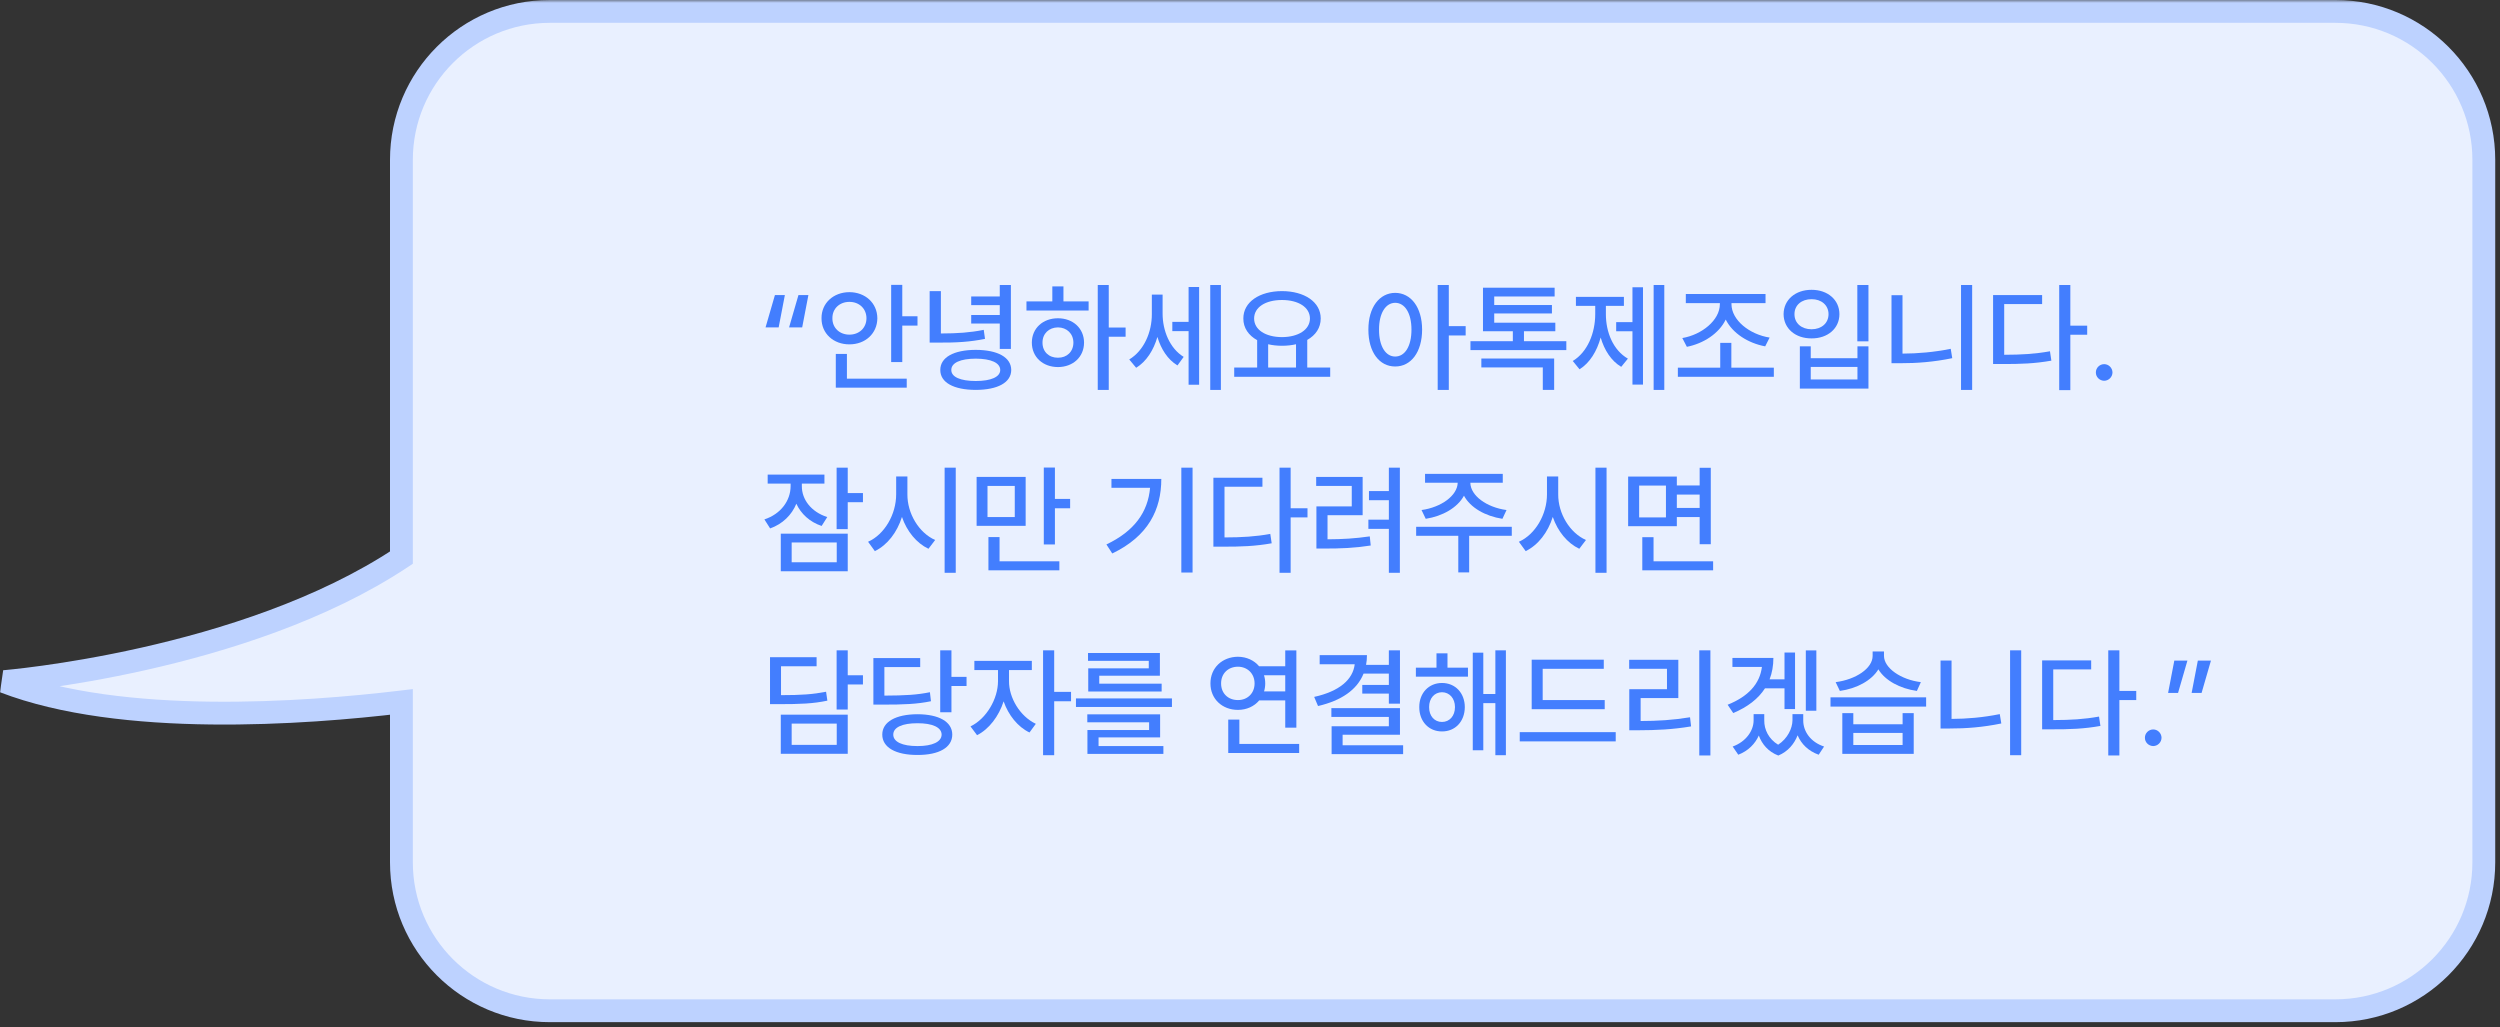
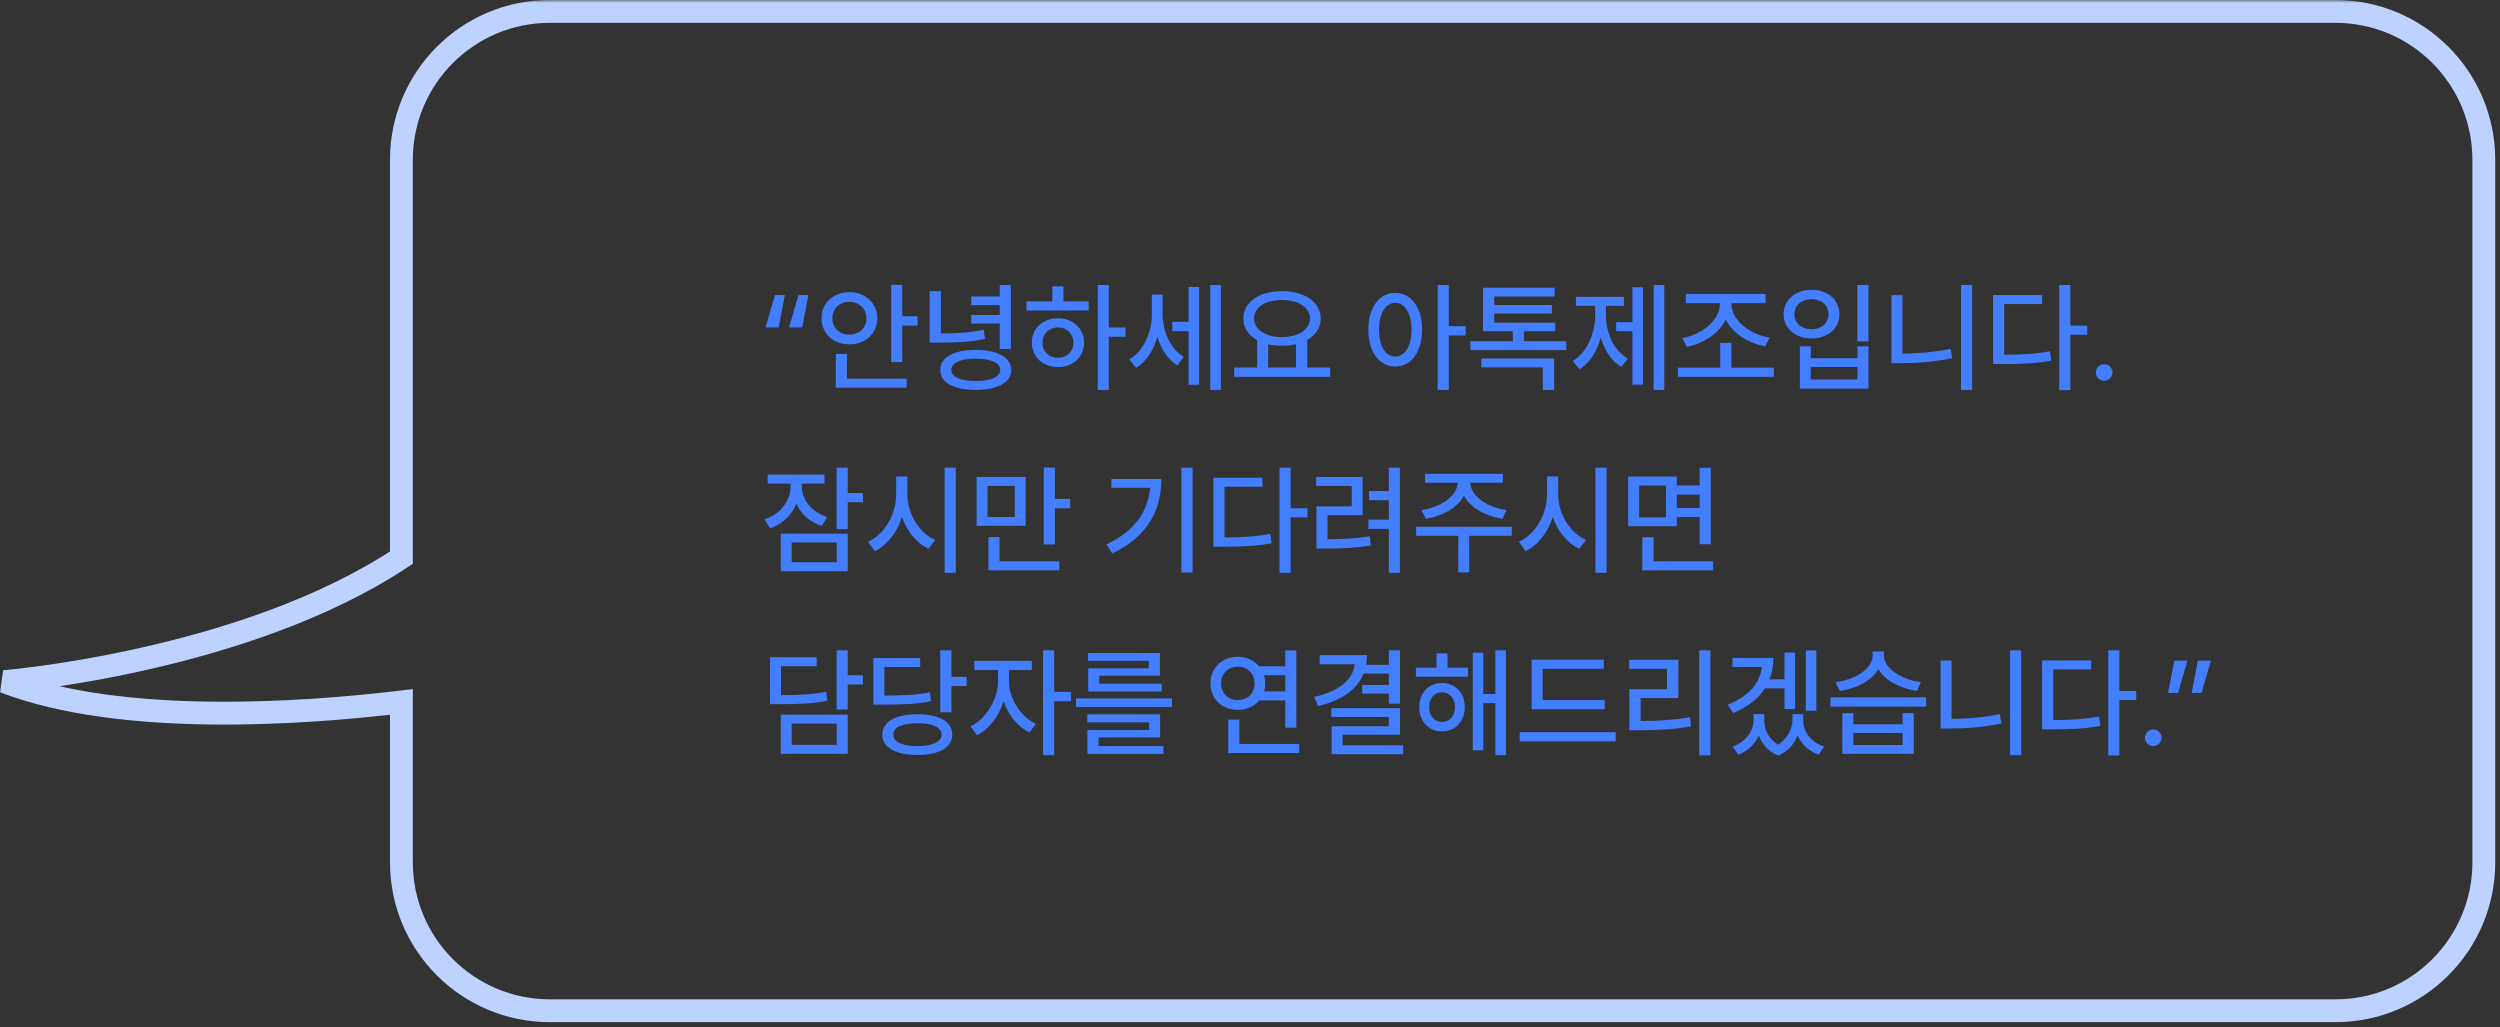
<svg xmlns="http://www.w3.org/2000/svg" width="438" height="180" viewBox="0 0 438 180" fill="none">
  <rect x="0" y="0" width="438" height="180" fill="#333333" stroke="none" />
  <mask id="path-1-outside-1_3103_6316" maskUnits="userSpaceOnUse" x="-0.281" y="0" width="438" height="180" fill="black">
    <rect fill="white" x="-0.281" width="438" height="180" />
    <path d="M409.164 2C423.523 2 435.164 13.641 435.164 28V151.082C435.164 165.441 423.523 177.082 409.164 177.082H96.328C81.969 177.082 70.328 165.441 70.328 151.082V122.98C53.453 125.001 21.314 127.347 0.719 119.418C0.719 119.418 42.734 116.017 70.328 97.696V28C70.328 13.641 81.969 2 96.328 2H409.164Z" />
  </mask>
-   <path d="M409.164 2C423.523 2 435.164 13.641 435.164 28V151.082C435.164 165.441 423.523 177.082 409.164 177.082H96.328C81.969 177.082 70.328 165.441 70.328 151.082V122.98C53.453 125.001 21.314 127.347 0.719 119.418C0.719 119.418 42.734 116.017 70.328 97.696V28C70.328 13.641 81.969 2 96.328 2H409.164Z" fill="#E9F0FF" />
-   <path d="M409.164 2L409.164 0H409.164V2ZM96.328 177.082L96.328 179.082H96.328V177.082ZM70.328 122.98H72.328V120.727L70.09 120.995L70.328 122.98ZM0.719 119.418L0.557 117.424L0 121.284L0.719 119.418ZM70.328 97.696L71.434 99.362L72.328 98.769V97.696H70.328ZM409.164 2L409.164 4C422.419 4 433.164 14.745 433.164 28H435.164H437.164C437.164 12.536 424.628 2.8254e-06 409.164 0L409.164 2ZM435.164 28H433.164V151.082H435.164H437.164V28H435.164ZM435.164 151.082H433.164C433.164 164.337 422.419 175.082 409.164 175.082V177.082V179.082C424.628 179.082 437.164 166.546 437.164 151.082H435.164ZM409.164 177.082V175.082H96.328V177.082V179.082H409.164V177.082ZM96.328 177.082L96.328 175.082C83.073 175.082 72.328 164.337 72.328 151.082H70.328H68.328C68.328 166.546 80.864 179.082 96.328 179.082L96.328 177.082ZM70.328 151.082H72.328V122.98H70.328H68.328V151.082H70.328ZM70.328 122.98L70.09 120.995C61.702 121.999 49.543 123.081 36.943 122.931C24.305 122.78 11.403 121.388 1.437 117.552L0.719 119.418L0 121.284C10.63 125.377 24.095 126.777 36.895 126.93C49.732 127.084 62.079 125.982 70.566 124.966L70.328 122.98ZM0.719 119.418C0.88 121.411 0.881 121.411 0.881 121.411C0.882 121.411 0.883 121.411 0.884 121.411C0.885 121.411 0.888 121.411 0.891 121.411C0.897 121.41 0.905 121.409 0.917 121.408C0.939 121.407 0.971 121.404 1.014 121.4C1.098 121.393 1.222 121.382 1.383 121.367C1.706 121.336 2.18 121.29 2.791 121.225C4.012 121.094 5.782 120.887 7.989 120.581C12.402 119.97 18.573 118.963 25.615 117.379C39.659 114.218 57.338 108.722 71.434 99.362L70.328 97.696L69.222 96.03C55.724 104.992 38.599 110.356 24.737 113.476C17.825 115.032 11.768 116.02 7.441 116.619C5.278 116.919 3.549 117.121 2.365 117.247C1.773 117.311 1.317 117.355 1.011 117.384C0.858 117.398 0.743 117.409 0.667 117.415C0.629 117.419 0.6 117.421 0.582 117.422C0.573 117.423 0.566 117.424 0.562 117.424C0.56 117.424 0.559 117.424 0.558 117.424C0.557 117.424 0.557 117.424 0.557 117.425C0.557 117.425 0.557 117.424 0.719 119.418ZM70.328 97.696H72.328V28H70.328H68.328V97.696H70.328ZM70.328 28H72.328C72.328 14.745 83.073 4 96.328 4V2V0C80.864 0 68.328 12.536 68.328 28H70.328ZM96.328 2V4H409.164V2V0H96.328V2Z" fill="#BDD2FF" mask="url(#path-1-outside-1_3103_6316)" />
+   <path d="M409.164 2L409.164 0H409.164V2ZM96.328 177.082L96.328 179.082H96.328V177.082ZM70.328 122.98H72.328V120.727L70.09 120.995L70.328 122.98ZM0.719 119.418L0.557 117.424L0 121.284L0.719 119.418M70.328 97.696L71.434 99.362L72.328 98.769V97.696H70.328ZM409.164 2L409.164 4C422.419 4 433.164 14.745 433.164 28H435.164H437.164C437.164 12.536 424.628 2.8254e-06 409.164 0L409.164 2ZM435.164 28H433.164V151.082H435.164H437.164V28H435.164ZM435.164 151.082H433.164C433.164 164.337 422.419 175.082 409.164 175.082V177.082V179.082C424.628 179.082 437.164 166.546 437.164 151.082H435.164ZM409.164 177.082V175.082H96.328V177.082V179.082H409.164V177.082ZM96.328 177.082L96.328 175.082C83.073 175.082 72.328 164.337 72.328 151.082H70.328H68.328C68.328 166.546 80.864 179.082 96.328 179.082L96.328 177.082ZM70.328 151.082H72.328V122.98H70.328H68.328V151.082H70.328ZM70.328 122.98L70.09 120.995C61.702 121.999 49.543 123.081 36.943 122.931C24.305 122.78 11.403 121.388 1.437 117.552L0.719 119.418L0 121.284C10.63 125.377 24.095 126.777 36.895 126.93C49.732 127.084 62.079 125.982 70.566 124.966L70.328 122.98ZM0.719 119.418C0.88 121.411 0.881 121.411 0.881 121.411C0.882 121.411 0.883 121.411 0.884 121.411C0.885 121.411 0.888 121.411 0.891 121.411C0.897 121.41 0.905 121.409 0.917 121.408C0.939 121.407 0.971 121.404 1.014 121.4C1.098 121.393 1.222 121.382 1.383 121.367C1.706 121.336 2.18 121.29 2.791 121.225C4.012 121.094 5.782 120.887 7.989 120.581C12.402 119.97 18.573 118.963 25.615 117.379C39.659 114.218 57.338 108.722 71.434 99.362L70.328 97.696L69.222 96.03C55.724 104.992 38.599 110.356 24.737 113.476C17.825 115.032 11.768 116.02 7.441 116.619C5.278 116.919 3.549 117.121 2.365 117.247C1.773 117.311 1.317 117.355 1.011 117.384C0.858 117.398 0.743 117.409 0.667 117.415C0.629 117.419 0.6 117.421 0.582 117.422C0.573 117.423 0.566 117.424 0.562 117.424C0.56 117.424 0.559 117.424 0.558 117.424C0.557 117.424 0.557 117.424 0.557 117.425C0.557 117.425 0.557 117.424 0.719 119.418ZM70.328 97.696H72.328V28H70.328H68.328V97.696H70.328ZM70.328 28H72.328C72.328 14.745 83.073 4 96.328 4V2V0C80.864 0 68.328 12.536 68.328 28H70.328ZM96.328 2V4H409.164V2V0H96.328V2Z" fill="#BDD2FF" mask="url(#path-1-outside-1_3103_6316)" />
  <path d="M387.357 115.74L385.717 121.4H383.974L385.061 115.74H387.357ZM379.852 121.4L380.938 115.74H383.235L381.595 121.4H379.852Z" fill="#437EFE" />
  <path d="M377.245 130.711C376.445 130.701 375.779 130.055 375.789 129.255C375.779 128.455 376.445 127.799 377.245 127.799C378.035 127.799 378.691 128.455 378.701 129.255C378.691 130.055 378.035 130.701 377.245 130.711Z" fill="#437EFE" />
  <path d="M371.316 113.936V121.052H374.27V122.651H371.316V132.352H369.368V113.936H371.316ZM357.781 127.778V115.699H366.374V117.278H359.729V126.158C362.816 126.148 365.123 126.015 367.748 125.543L367.994 127.184C365.113 127.696 362.672 127.789 359.258 127.778H357.781Z" fill="#437EFE" />
  <path d="M354.114 113.936V132.311H352.166V113.936H354.114ZM339.984 127.635V115.72H341.912V125.953C344.599 125.943 347.418 125.707 350.361 125.112L350.628 126.753C347.377 127.419 344.424 127.645 341.522 127.635H339.984Z" fill="#437EFE" />
  <path d="M324.702 124.946V126.895H333.336V124.946H335.284V132.083H322.774V124.946H324.702ZM320.703 123.798V122.178H337.458V123.798H320.703ZM321.605 119.512C325.164 119.05 328.076 117.092 328.086 114.918V114.139H330.075V114.918C330.085 117.03 333.018 119.081 336.535 119.512L335.838 121.05C332.864 120.64 330.27 119.225 329.091 117.266C327.901 119.235 325.297 120.64 322.344 121.05L321.605 119.512ZM324.702 130.524H333.336V128.412H324.702V130.524Z" fill="#437EFE" />
  <path d="M310.698 115.268C310.698 116.631 310.473 117.882 310.032 119.021H312.646V114.324H314.492V124.229H312.646V120.6H309.222C308.053 122.415 306.197 123.86 303.664 124.927L302.68 123.471C306.33 122.015 308.33 119.769 308.688 116.847H303.521V115.268H310.698ZM303.562 130.792C305.91 129.951 307.232 128.003 307.232 126.219V125.111H309.099V126.219C309.078 127.818 309.868 129.469 311.529 130.474C313.21 129.377 314.021 127.593 314.041 126.219V125.111H315.928V126.219C315.917 128.126 317.199 130.013 319.578 130.792L318.635 132.228C316.82 131.582 315.579 130.341 314.943 128.823C314.369 130.3 313.272 131.664 311.56 132.371C309.806 131.705 308.699 130.382 308.145 128.864C307.489 130.331 306.269 131.571 304.546 132.228L303.562 130.792ZM316.379 124.517V113.955H318.225V124.517H316.379Z" fill="#437EFE" />
  <path d="M299.662 113.936V132.352H297.714V113.936H299.662ZM285.43 117.176V115.597H294.043V122.303H287.439V126.322C290.423 126.312 293.018 126.168 296.094 125.666L296.278 127.266C293.028 127.809 290.259 127.932 287.009 127.942H285.45V120.744H292.054V117.176H285.43Z" fill="#437EFE" />
  <path d="M281.146 122.651V124.251H268.35V115.576H280.982V117.176H270.277V122.651H281.146ZM266.258 129.891V128.271H283.074V129.891H266.258Z" fill="#437EFE" />
  <path d="M257.188 116.971V118.55H248.062V116.971H251.672V114.469H253.6V116.971H257.188ZM248.657 123.882C248.647 121.411 250.329 119.657 252.636 119.657C254.963 119.657 256.625 121.411 256.635 123.882C256.625 126.394 254.963 128.158 252.636 128.147C250.329 128.158 248.647 126.394 248.657 123.882ZM250.38 123.882C250.37 125.44 251.313 126.486 252.636 126.486C253.958 126.486 254.912 125.44 254.912 123.882C254.912 122.354 253.958 121.288 252.636 121.277C251.313 121.288 250.37 122.354 250.38 123.882ZM258.029 131.449V114.346H259.875V121.585H261.987V113.936H263.833V132.311H261.987V123.185H259.875V131.449H258.029Z" fill="#437EFE" />
  <path d="M245.274 113.936V123.287H243.326V121.523H238.671V120.006H243.326V118.017H238.896C237.758 120.867 234.979 122.754 230.919 123.697L230.242 122.098C234.651 121.124 237.03 119.073 237.348 116.376H231.206V114.776H239.491C239.491 115.371 239.44 115.935 239.337 116.479H243.326V113.936H245.274ZM233.257 125.604V124.066H245.274V128.722H235.226V130.567H245.828V132.126H233.298V127.245H243.326V125.604H233.257Z" fill="#437EFE" />
  <path d="M227.123 113.955V127.49H225.175V122.712H220.612C219.751 123.748 218.418 124.373 216.89 124.373C214.121 124.373 212.06 122.435 212.07 119.738C212.06 117.021 214.121 115.083 216.89 115.062C218.407 115.073 219.73 115.698 220.591 116.724H225.175V113.955H227.123ZM213.937 119.738C213.926 121.471 215.167 122.661 216.89 122.65C218.541 122.661 219.802 121.471 219.802 119.738C219.802 118.005 218.541 116.816 216.89 116.806C215.167 116.816 213.926 118.005 213.937 119.738ZM215.188 131.92V126.075H217.136V130.341H227.615V131.92H215.188ZM221.453 118.303C221.596 118.754 221.668 119.226 221.668 119.738C221.668 120.23 221.596 120.702 221.463 121.133H225.175V118.303H221.453Z" fill="#437EFE" />
  <path d="M205.324 122.363V123.86H188.508V122.363H205.324ZM190.497 126.547V125.152H203.253V129.192H192.466V130.71H203.827V132.084H190.518V127.9H201.325V126.547H190.497ZM190.62 115.78V114.406H203.212V118.385H192.589V119.779H203.52V121.153H190.661V117.093H201.264V115.78H190.62Z" fill="#437EFE" />
  <path d="M176.778 119.35C176.768 122.251 178.686 125.492 181.475 126.814L180.367 128.332C178.306 127.348 176.666 125.276 175.835 122.877C174.994 125.492 173.271 127.758 171.18 128.804L170.031 127.266C172.82 125.922 174.84 122.457 174.851 119.35V117.401H170.708V115.781H180.777V117.401H176.778V119.35ZM182.746 132.311V113.936H184.694V121.216H187.647V122.856H184.694V132.311H182.746Z" fill="#437EFE" />
  <path d="M166.694 113.936V118.591H169.34V120.19H166.694V124.784H164.726V113.936H166.694ZM153.016 123.451V115.289H161.219V116.868H154.943V121.872C158.563 121.852 160.604 121.749 162.921 121.277L163.105 122.856C160.645 123.359 158.45 123.451 154.472 123.451H153.016ZM154.574 128.701C154.574 126.456 156.953 125.143 160.747 125.133C164.5 125.143 166.838 126.456 166.838 128.701C166.838 130.967 164.5 132.28 160.747 132.27C156.953 132.28 154.574 130.967 154.574 128.701ZM156.502 128.701C156.492 129.973 158.091 130.721 160.747 130.711C163.352 130.721 164.961 129.973 164.972 128.701C164.961 127.43 163.352 126.702 160.747 126.712C158.091 126.702 156.492 127.43 156.502 128.701Z" fill="#437EFE" />
  <path d="M148.523 113.936V118.304H151.189V119.924H148.523V124.312H146.575V113.936H148.523ZM134.906 123.369V115.146H143.068V116.725H136.834V121.79C140.413 121.79 142.422 121.646 144.729 121.195L144.955 122.754C142.474 123.277 140.3 123.369 136.362 123.369H134.906ZM136.793 132.064V125.215H148.523V132.064H136.793ZM138.7 130.506H146.596V126.773H138.7V130.506Z" fill="#437EFE" />
  <path d="M293.781 83.493V85.052H297.78V81.955H299.729V95.347H297.78V90.589H293.781V92.189H285.25V83.493H293.781ZM287.178 90.65H291.874V85.072H287.178V90.65ZM287.731 99.92V94.116H289.7V98.341H300.139V99.92H287.731ZM293.781 88.989H297.78V86.651H293.781V88.989Z" fill="#437EFE" />
  <path d="M273 86.611C272.979 89.964 275.01 93.348 277.86 94.609L276.691 96.147C274.579 95.143 272.908 93.082 272.046 90.569C271.195 93.266 269.503 95.481 267.299 96.558L266.109 94.917C269.001 93.635 271.031 90.118 271.031 86.611V83.474H273V86.611ZM279.521 100.352V81.936H281.47V100.352H279.521Z" fill="#437EFE" />
  <path d="M264.864 92.291V93.87H257.399V100.289H255.492V93.87H248.109V92.291H264.864ZM249.053 89.358C252.478 88.887 255.328 86.846 255.39 84.58H249.668V83.022H263.285V84.58H257.604C257.635 86.846 260.465 88.887 263.941 89.358L263.224 90.897C260.209 90.425 257.604 88.938 256.487 86.846C255.359 88.938 252.765 90.425 249.791 90.897L249.053 89.358Z" fill="#437EFE" />
  <path d="M245.257 81.936V100.352H243.329V92.661H239.74V91.041H243.329V87.637H239.843V86.037H243.329V81.936H245.257ZM230.594 85.135V83.556H238.735V90.262H232.583V94.486C235.177 94.476 237.372 94.353 239.986 93.974L240.15 95.573C237.279 96.024 234.931 96.106 232.029 96.106H230.635V88.724H236.828V85.135H230.594Z" fill="#437EFE" />
  <path d="M226.121 81.936V89.052H229.074V90.651H226.121V100.352H224.173V81.936H226.121ZM212.586 95.778V83.699H221.179V85.278H214.534V94.158C217.621 94.148 219.928 94.015 222.553 93.543L222.799 95.184C219.917 95.696 217.477 95.789 214.062 95.778H212.586Z" fill="#437EFE" />
  <path d="M208.938 81.936V100.311H206.969V81.936H208.938ZM193.844 95.389C198.725 93.061 201.114 89.749 201.493 85.463H194.726V83.904H203.462C203.462 89.288 201.175 93.943 194.869 96.968L193.844 95.389Z" fill="#437EFE" />
  <path d="M179.694 83.555V92.127H171.102V83.555H179.694ZM173.009 90.589H177.787V85.134H173.009V90.589ZM173.173 99.92V94.096H175.121V98.341H185.601V99.92H173.173ZM182.873 95.388V81.914H184.821V87.41H187.487V89.051H184.821V95.388H182.873Z" fill="#437EFE" />
  <path d="M158.977 86.611C158.956 89.964 160.986 93.348 163.837 94.609L162.668 96.147C160.556 95.143 158.884 93.082 158.023 90.569C157.172 93.266 155.48 95.481 153.275 96.558L152.086 94.917C154.978 93.635 157.008 90.118 157.008 86.611V83.474H158.977V86.611ZM165.498 100.352V81.936H167.446V100.352H165.498Z" fill="#437EFE" />
  <path d="M140.484 85.155C140.464 87.503 142.104 89.677 144.935 90.59L143.95 92.148C141.869 91.451 140.331 90.026 139.521 88.252C138.71 90.231 137.101 91.81 134.927 92.579L133.922 91C136.803 90.057 138.505 87.709 138.516 85.176V84.725H134.496V83.145H144.442V84.725H140.484V85.155ZM136.793 100.085V93.502H148.523V100.085H136.793ZM138.7 98.506H146.596V95.04H138.7V98.506ZM146.575 92.702V81.936H148.523V86.386H151.189V87.985H148.523V92.702H146.575Z" fill="#437EFE" />
  <path d="M368.651 66.711C367.852 66.701 367.185 66.055 367.195 65.255C367.185 64.455 367.852 63.799 368.651 63.799C369.441 63.799 370.097 64.455 370.108 65.255C370.097 66.055 369.441 66.701 368.651 66.711Z" fill="#437EFE" />
  <path d="M362.723 49.935V57.052H365.676V58.651H362.723V68.352H360.774V49.935H362.723ZM349.188 63.778V51.699H357.78V53.278H351.136V62.158C354.222 62.148 356.529 62.015 359.154 61.543L359.4 63.184C356.519 63.696 354.079 63.789 350.664 63.778H349.188Z" fill="#437EFE" />
  <path d="M345.521 49.935V68.311H343.572V49.935H345.521ZM331.391 63.635V51.72H333.318V61.953C336.005 61.943 338.825 61.707 341.768 61.112L342.034 62.753C338.784 63.419 335.831 63.645 332.929 63.635H331.391Z" fill="#437EFE" />
  <path d="M327.353 49.935V59.8H325.404V49.935H327.353ZM312.484 55.042C312.495 52.52 314.566 50.766 317.386 50.776C320.195 50.766 322.267 52.52 322.267 55.042C322.267 57.554 320.195 59.308 317.386 59.287C314.566 59.308 312.495 57.554 312.484 55.042ZM314.392 55.042C314.381 56.631 315.643 57.688 317.386 57.688C319.108 57.688 320.359 56.631 320.359 55.042C320.359 53.473 319.108 52.407 317.386 52.417C315.643 52.407 314.381 53.473 314.392 55.042ZM315.335 68.085V60.682H317.242V62.753H325.425V60.682H327.353V68.085H315.335ZM317.242 66.485H325.425V64.291H317.242V66.485Z" fill="#437EFE" />
  <path d="M310.777 64.413V66.013H293.961V64.413H301.385V60.065H303.333V64.413H310.777ZM294.74 59.225C298.155 58.65 301.323 56.097 301.323 53.277V53.113H295.355V51.514H309.321V53.113H303.354V53.277C303.354 56.097 306.542 58.599 310.039 59.143L309.26 60.681C306.286 60.127 303.548 58.404 302.349 55.984C301.169 58.435 298.452 60.188 295.54 60.763L294.74 59.225Z" fill="#437EFE" />
  <path d="M291.584 49.935V68.311H289.718V49.935H291.584ZM275.547 63.245C278.151 61.676 279.474 58.334 279.484 55.062V53.586H276.101V52.007H284.509V53.586H281.351V55.062C281.351 58.2 282.622 61.348 285.206 62.835L284.037 64.27C282.284 63.225 281.084 61.348 280.438 59.133C279.782 61.533 278.531 63.584 276.736 64.701L275.547 63.245ZM283.155 58.036V56.437H286.006V50.325H287.852V67.388H286.006V58.036H283.155Z" fill="#437EFE" />
  <path d="M274.421 59.778V61.337H257.625V59.778H265.049V58.035H259.819V50.406H272.37V51.944H261.788V53.441H271.898V54.918H261.788V56.538H272.493V58.035H266.997V59.778H274.421ZM259.532 64.372V62.813H272.288V68.31H270.299V64.372H259.532Z" fill="#437EFE" />
  <path d="M244.439 51.31C247.187 51.32 249.145 53.822 249.155 57.749C249.145 61.717 247.187 64.219 244.439 64.209C241.69 64.219 239.732 61.717 239.742 57.749C239.732 53.822 241.69 51.32 244.439 51.31ZM241.608 57.749C241.598 60.671 242.767 62.466 244.439 62.466C246.141 62.466 247.289 60.671 247.289 57.749C247.289 54.868 246.141 53.063 244.439 53.053C242.767 53.063 241.598 54.868 241.608 57.749ZM251.883 68.311V49.935H253.831V57.134H256.784V58.774H253.831V68.311H251.883Z" fill="#437EFE" />
  <path d="M233.051 64.394V66.014H216.234V64.394H220.254V59.595C218.747 58.764 217.824 57.452 217.834 55.801C217.824 52.909 220.664 51.012 224.602 51.002C228.549 51.012 231.39 52.909 231.39 55.801C231.39 57.421 230.508 58.723 229.031 59.554V64.394H233.051ZM219.721 55.801C219.721 57.77 221.72 59.051 224.602 59.062C227.462 59.051 229.493 57.77 229.503 55.801C229.493 53.822 227.462 52.56 224.602 52.56C221.72 52.56 219.721 53.822 219.721 55.801ZM222.182 64.394H227.062V60.312C226.314 60.487 225.483 60.579 224.602 60.579C223.74 60.579 222.92 60.487 222.182 60.312V64.394Z" fill="#437EFE" />
  <path d="M203.688 54.96C203.688 57.893 204.919 61.02 207.38 62.527L206.293 64.024C204.57 62.989 203.412 61.153 202.776 59.031C202.109 61.358 200.838 63.348 199.054 64.435L197.844 62.978C200.438 61.42 201.812 58.169 201.802 55.042V51.617H203.688V54.96ZM205.391 58.016V56.395H208.241V50.284H210.087V67.408H208.241V58.016H205.391ZM212.035 68.311V49.935H213.901V68.311H212.035Z" fill="#437EFE" />
  <path d="M194.253 49.935V57.38H197.206V59H194.253V68.311H192.325V49.935H194.253ZM179.836 54.406V52.807H184.368V50.182H186.316V52.807H190.726V54.406H179.836ZM180.779 60.025C180.779 57.523 182.707 55.76 185.353 55.76C187.988 55.76 189.916 57.523 189.926 60.025C189.916 62.548 187.988 64.301 185.353 64.311C182.707 64.301 180.779 62.548 180.779 60.025ZM182.646 60.025C182.635 61.625 183.784 62.691 185.353 62.671C186.911 62.691 188.049 61.625 188.06 60.025C188.049 58.456 186.911 57.37 185.353 57.359C183.784 57.37 182.635 58.456 182.646 60.025Z" fill="#437EFE" />
  <path d="M164.844 51.002V58.426C167.807 58.416 169.94 58.272 172.35 57.79L172.575 59.369C169.95 59.902 167.633 60.046 164.311 60.025H162.875V51.002H164.844ZM164.741 64.824C164.731 62.609 167.089 61.307 170.955 61.297C174.8 61.307 177.159 62.609 177.169 64.824C177.159 67.019 174.8 68.3 170.955 68.311C167.089 68.3 164.731 67.019 164.741 64.824ZM166.669 64.824C166.659 66.044 168.258 66.752 170.955 66.752C173.631 66.752 175.231 66.044 175.241 64.824C175.231 63.563 173.631 62.845 170.955 62.835C168.258 62.845 166.659 63.563 166.669 64.824ZM170.155 56.683V55.185H175.159V53.463H170.155V51.945H175.159V49.935H177.107V61.133H175.159V56.683H170.155Z" fill="#437EFE" />
  <path d="M158.08 49.914V55.41H160.746V57.051H158.08V63.429H156.132V49.914H158.08ZM143.93 55.759C143.909 53.083 146.042 51.196 148.811 51.185C151.59 51.196 153.692 53.083 153.712 55.759C153.692 58.435 151.59 60.342 148.811 60.332C146.042 60.342 143.909 58.435 143.93 55.759ZM145.837 55.759C145.817 57.471 147.129 58.63 148.811 58.63C150.513 58.63 151.795 57.471 151.805 55.759C151.795 54.046 150.513 52.888 148.811 52.888C147.129 52.888 145.817 54.046 145.837 55.759ZM146.432 67.92V62.014H148.38V66.341H158.86V67.92H146.432Z" fill="#437EFE" />
  <path d="M134.125 57.357L135.766 51.697H137.509L136.422 57.357H134.125ZM138.247 57.357L139.888 51.697H141.631L140.544 57.357H138.247Z" fill="#437EFE" />
</svg>